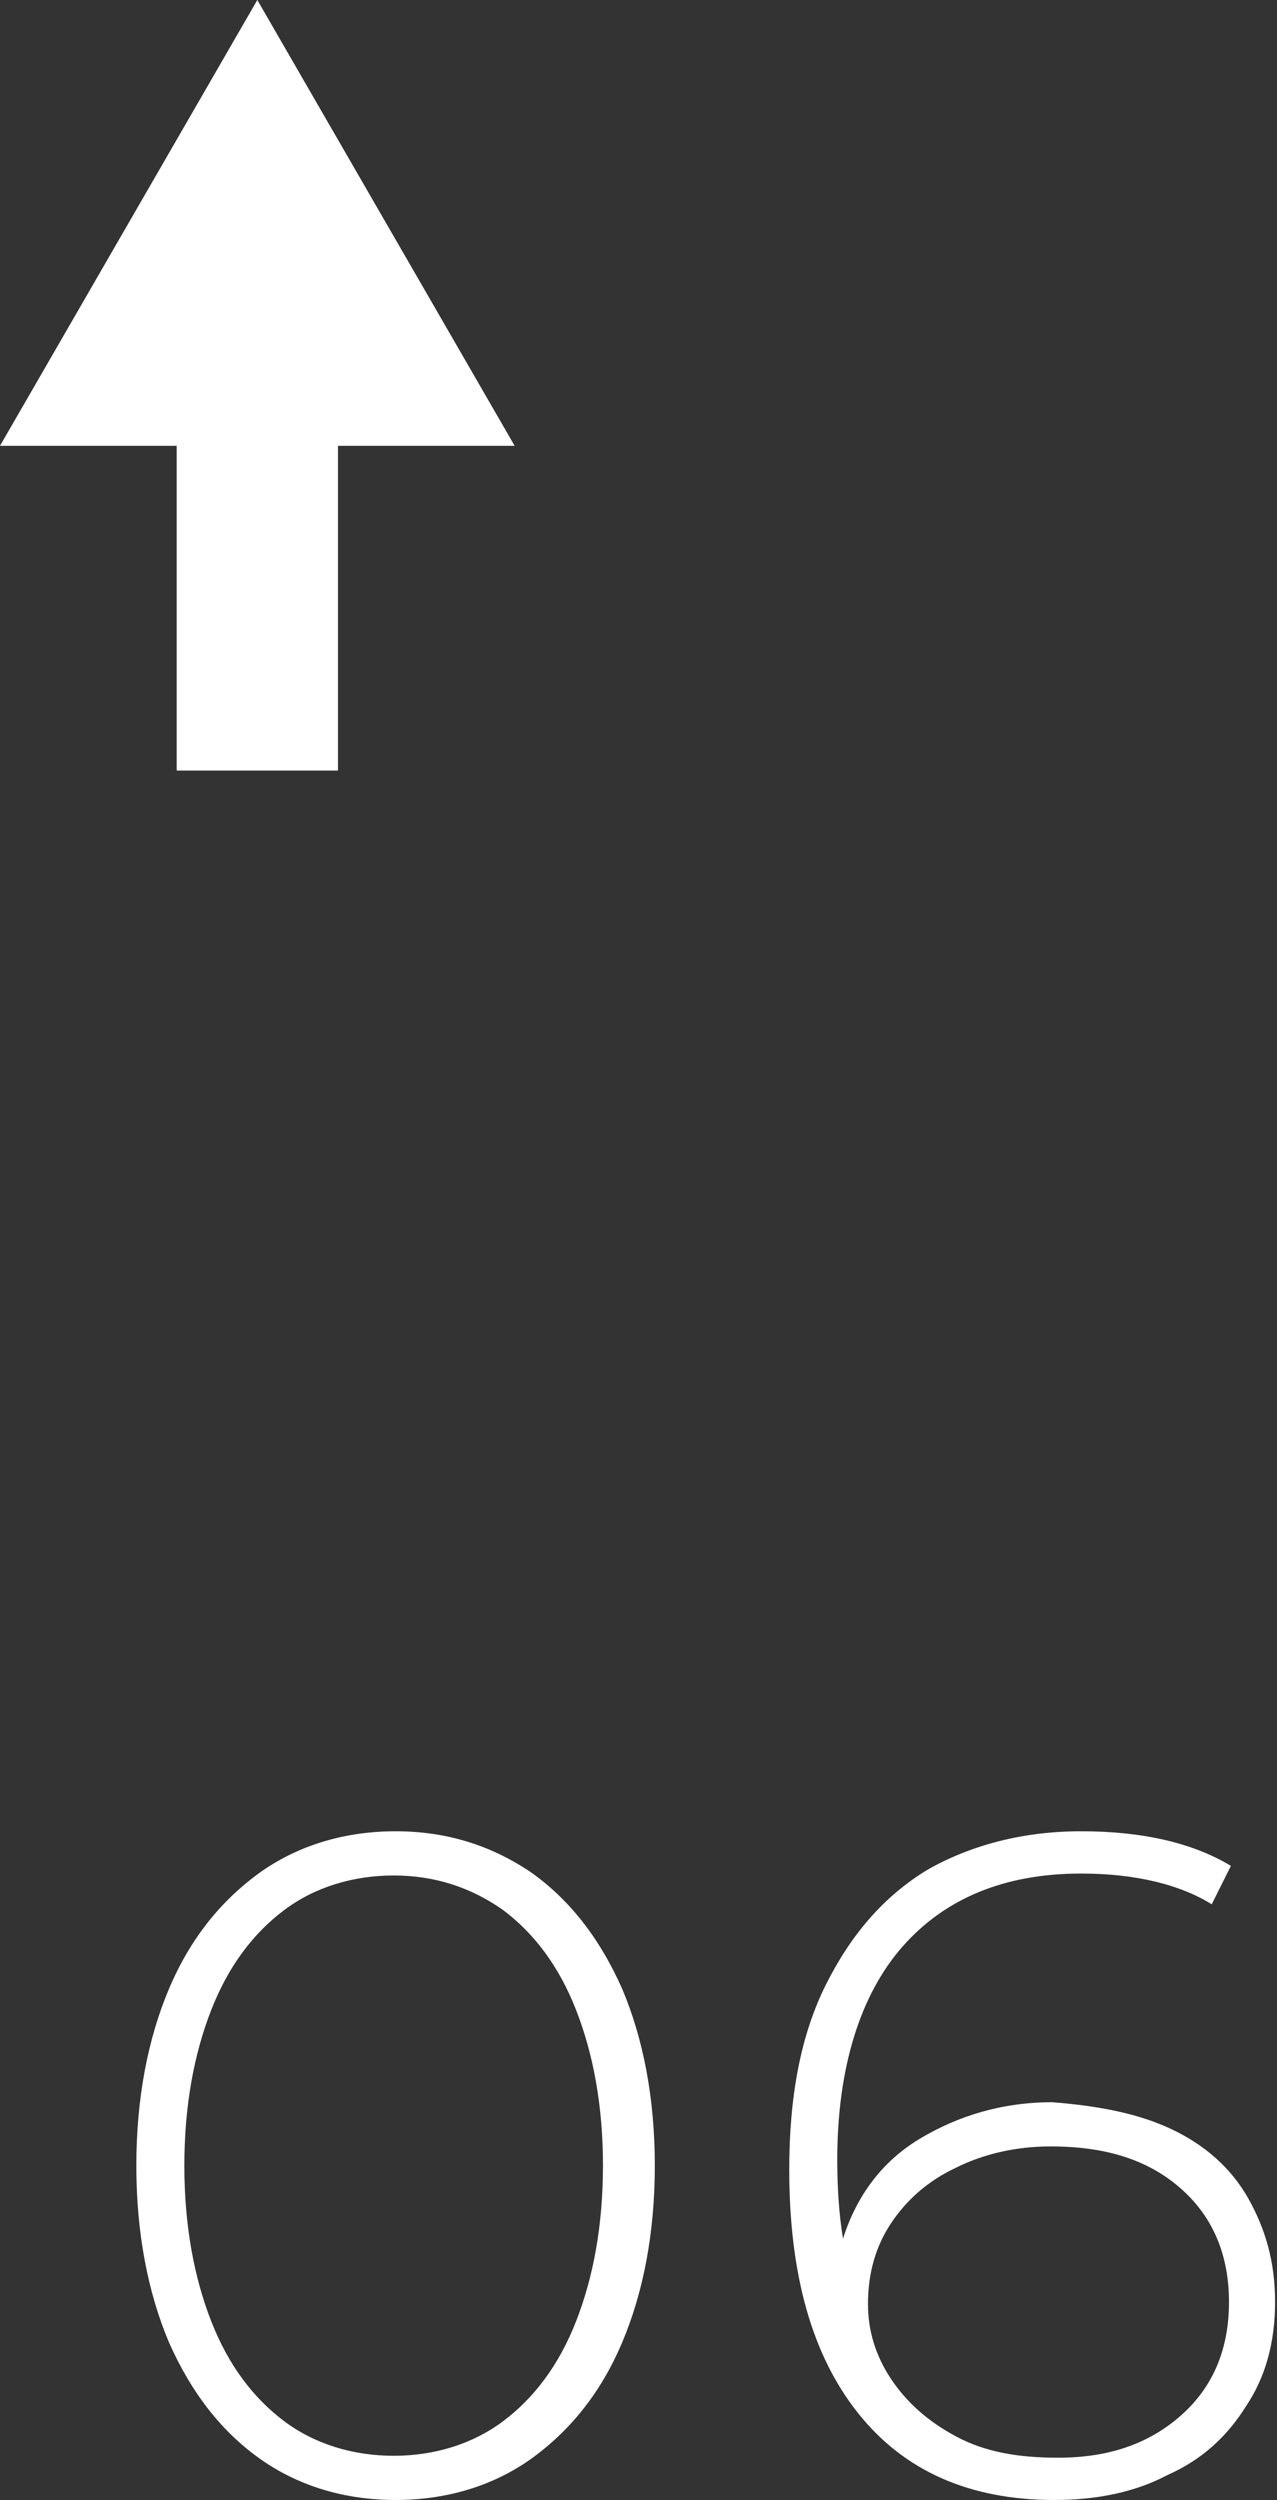
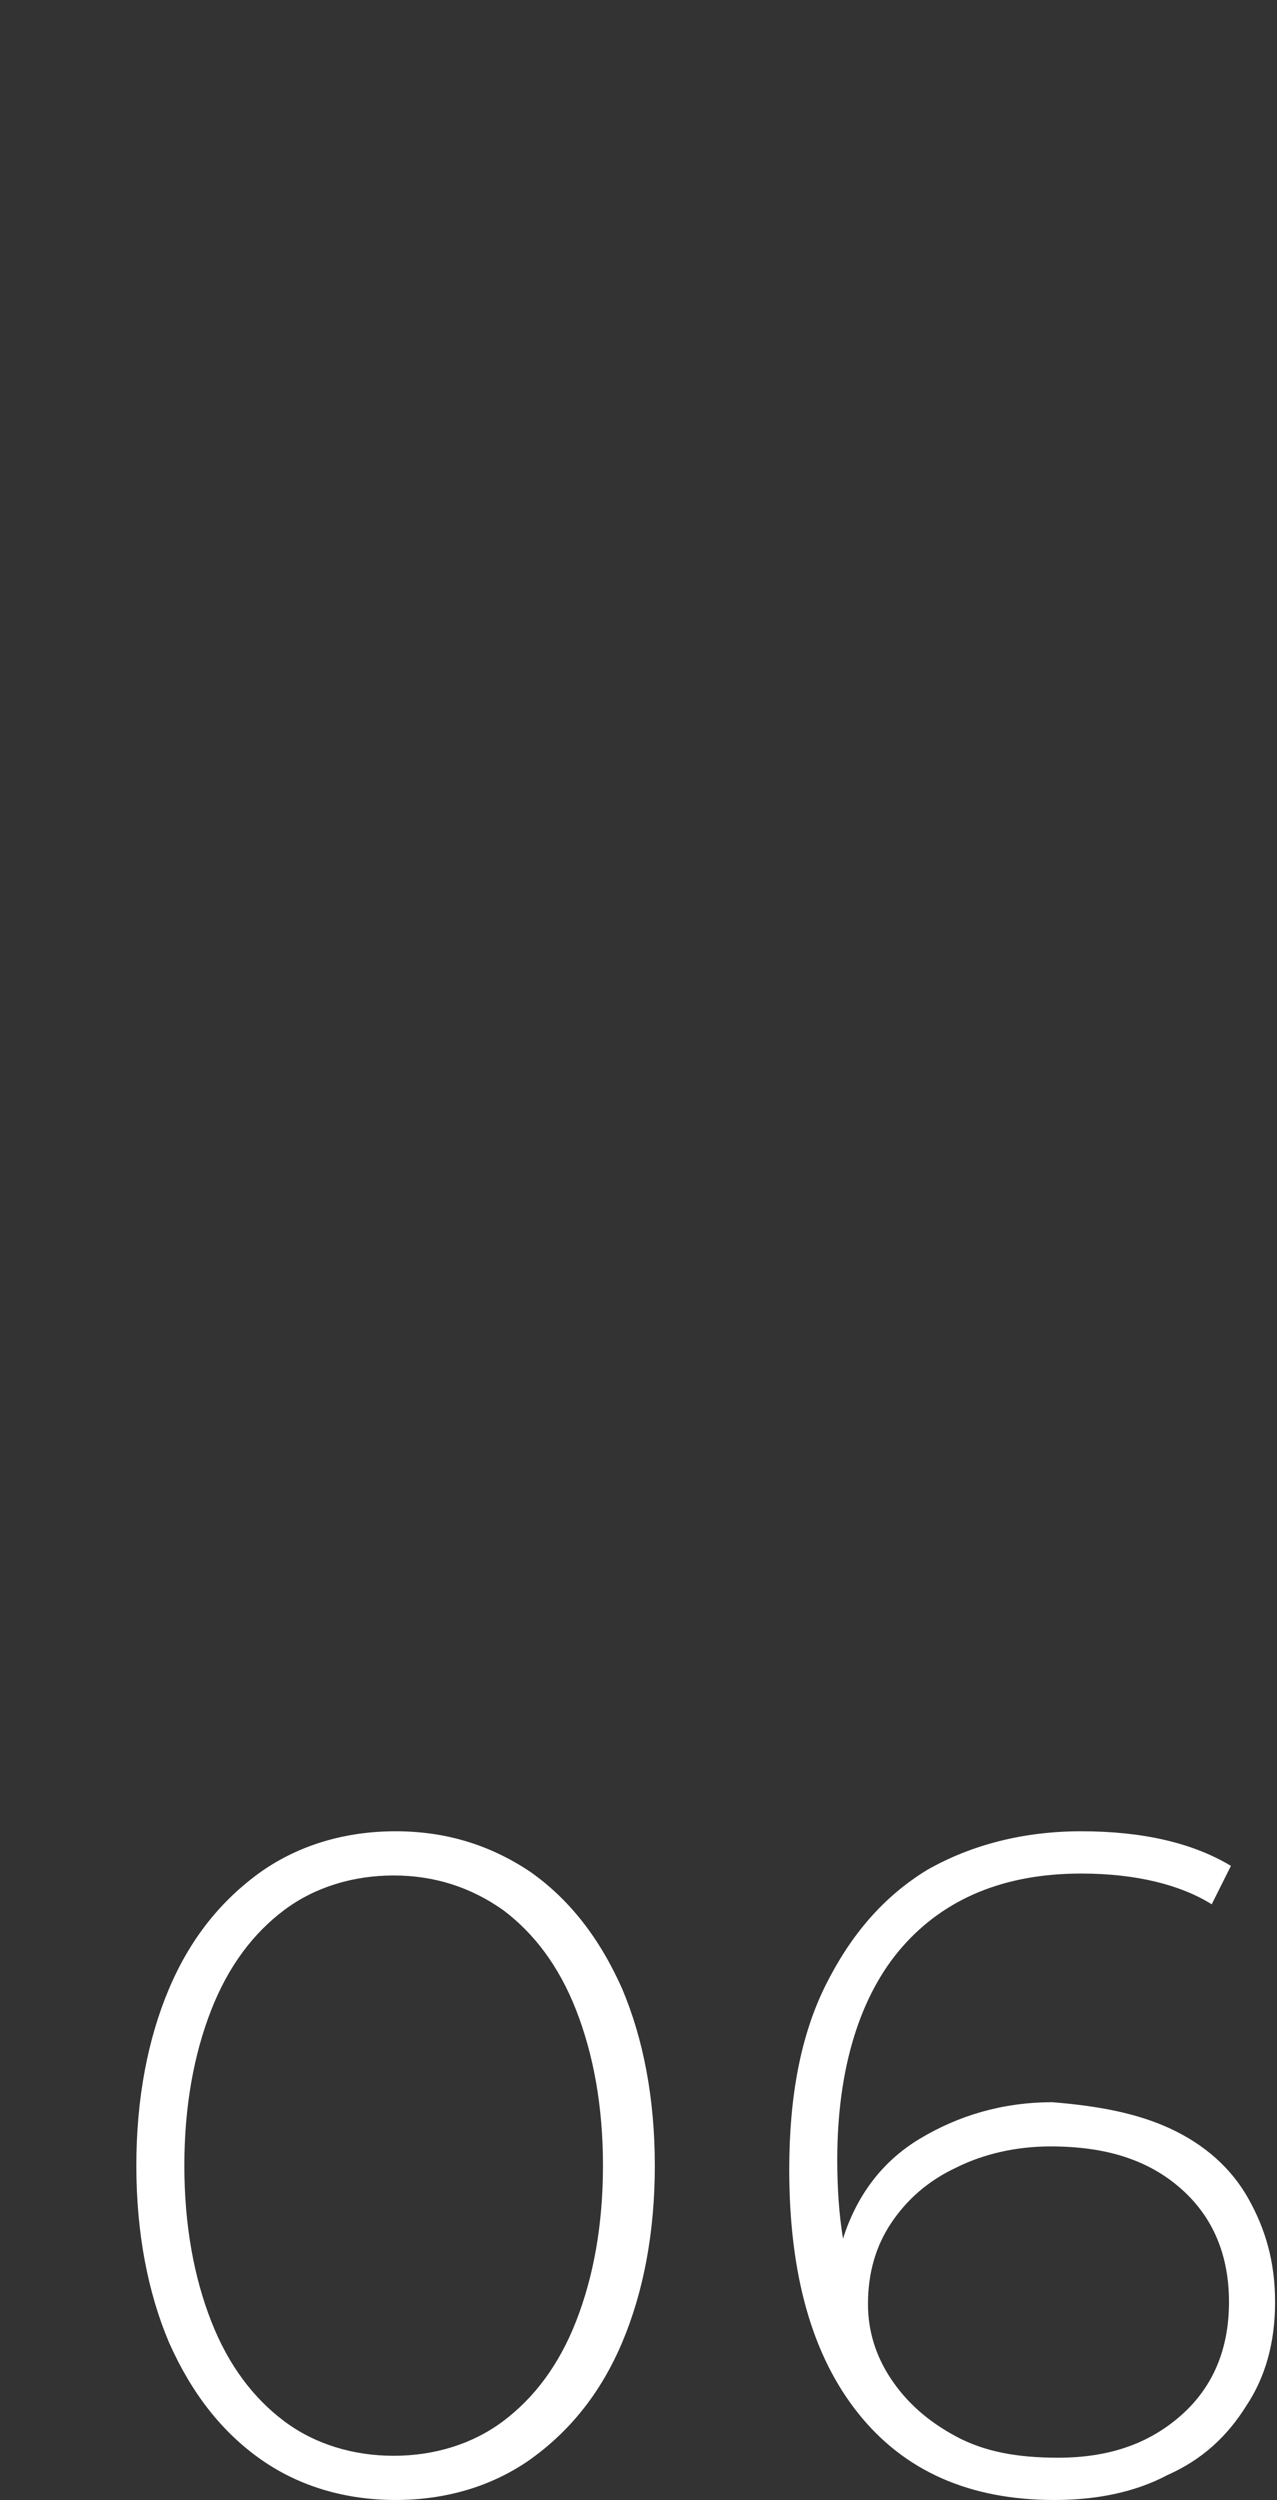
<svg xmlns="http://www.w3.org/2000/svg" id="Слой_1" x="0px" y="0px" viewBox="0 0 66.5 130.1" xml:space="preserve">
  <rect x="0" y="0" width="66.5" height="130.1" fill="#333333" stroke="none" />
  <g>
-     <polygon fill="#FFFFFF" points="26.8,23.2 13.4,0 0,23.2 9.2,23.2 9.2,40.1 17.6,40.1 17.6,23.2 " />
    <g>
      <path fill="#FFFFFF" d="M13.6,128c-2-1.4-3.6-3.4-4.8-6.1c-1.1-2.6-1.7-5.7-1.7-9.2c0-3.5,0.6-6.6,1.7-9.2 c1.1-2.6,2.7-4.6,4.8-6.1c2-1.4,4.4-2.1,7-2.1s4.9,0.7,7,2.1c2,1.4,3.6,3.4,4.8,6.1c1.1,2.6,1.7,5.7,1.7,9.2 c0,3.5-0.6,6.6-1.7,9.2c-1.1,2.6-2.7,4.6-4.8,6.1c-2,1.4-4.4,2.1-7,2.1S15.6,129.4,13.6,128z M26.2,126c1.6-1.2,2.9-2.9,3.8-5.2 s1.4-5,1.4-8.1s-0.5-5.8-1.4-8.1s-2.2-4-3.8-5.2c-1.7-1.2-3.6-1.8-5.7-1.8s-4.1,0.6-5.7,1.8c-1.6,1.2-2.9,2.9-3.8,5.2 c-0.9,2.3-1.4,5-1.4,8.1s0.5,5.8,1.4,8.1c0.9,2.3,2.2,4,3.8,5.2c1.6,1.2,3.6,1.8,5.7,1.8S24.6,127.2,26.2,126z" />
      <path fill="#FFFFFF" d="M61,110.8c1.7,0.8,3.1,2,4,3.6c0.9,1.6,1.4,3.3,1.4,5.4c0,2.1-0.5,3.9-1.5,5.4c-1,1.6-2.3,2.8-4.1,3.6 c-1.7,0.9-3.7,1.3-5.9,1.3c-4.4,0-7.8-1.5-10.2-4.5c-2.4-3-3.6-7.2-3.6-12.7c0-3.8,0.6-7,1.9-9.6c1.3-2.6,3-4.6,5.3-6 c2.3-1.3,5-2,8-2c3.2,0,5.8,0.6,7.8,1.8l-1,2c-1.6-1-3.9-1.6-6.8-1.6c-4,0-7.1,1.3-9.3,3.8s-3.4,6.3-3.4,11.1 c0,1.5,0.1,2.9,0.3,4.1c0.7-2.2,2-4,4-5.2c2-1.2,4.3-1.9,6.9-1.9C57.3,109.6,59.3,110,61,110.8z M61.5,125.7 c1.7-1.5,2.5-3.5,2.5-5.9s-0.8-4.4-2.5-5.9c-1.7-1.5-3.9-2.2-6.8-2.2c-1.8,0-3.5,0.4-4.9,1.1c-1.5,0.7-2.6,1.7-3.4,2.9 c-0.8,1.2-1.2,2.6-1.2,4.2c0,1.4,0.4,2.7,1.2,3.9c0.8,1.2,1.9,2.2,3.4,3c1.5,0.8,3.2,1.1,5.3,1.1 C57.7,127.9,59.8,127.2,61.5,125.7z" />
    </g>
  </g>
</svg>